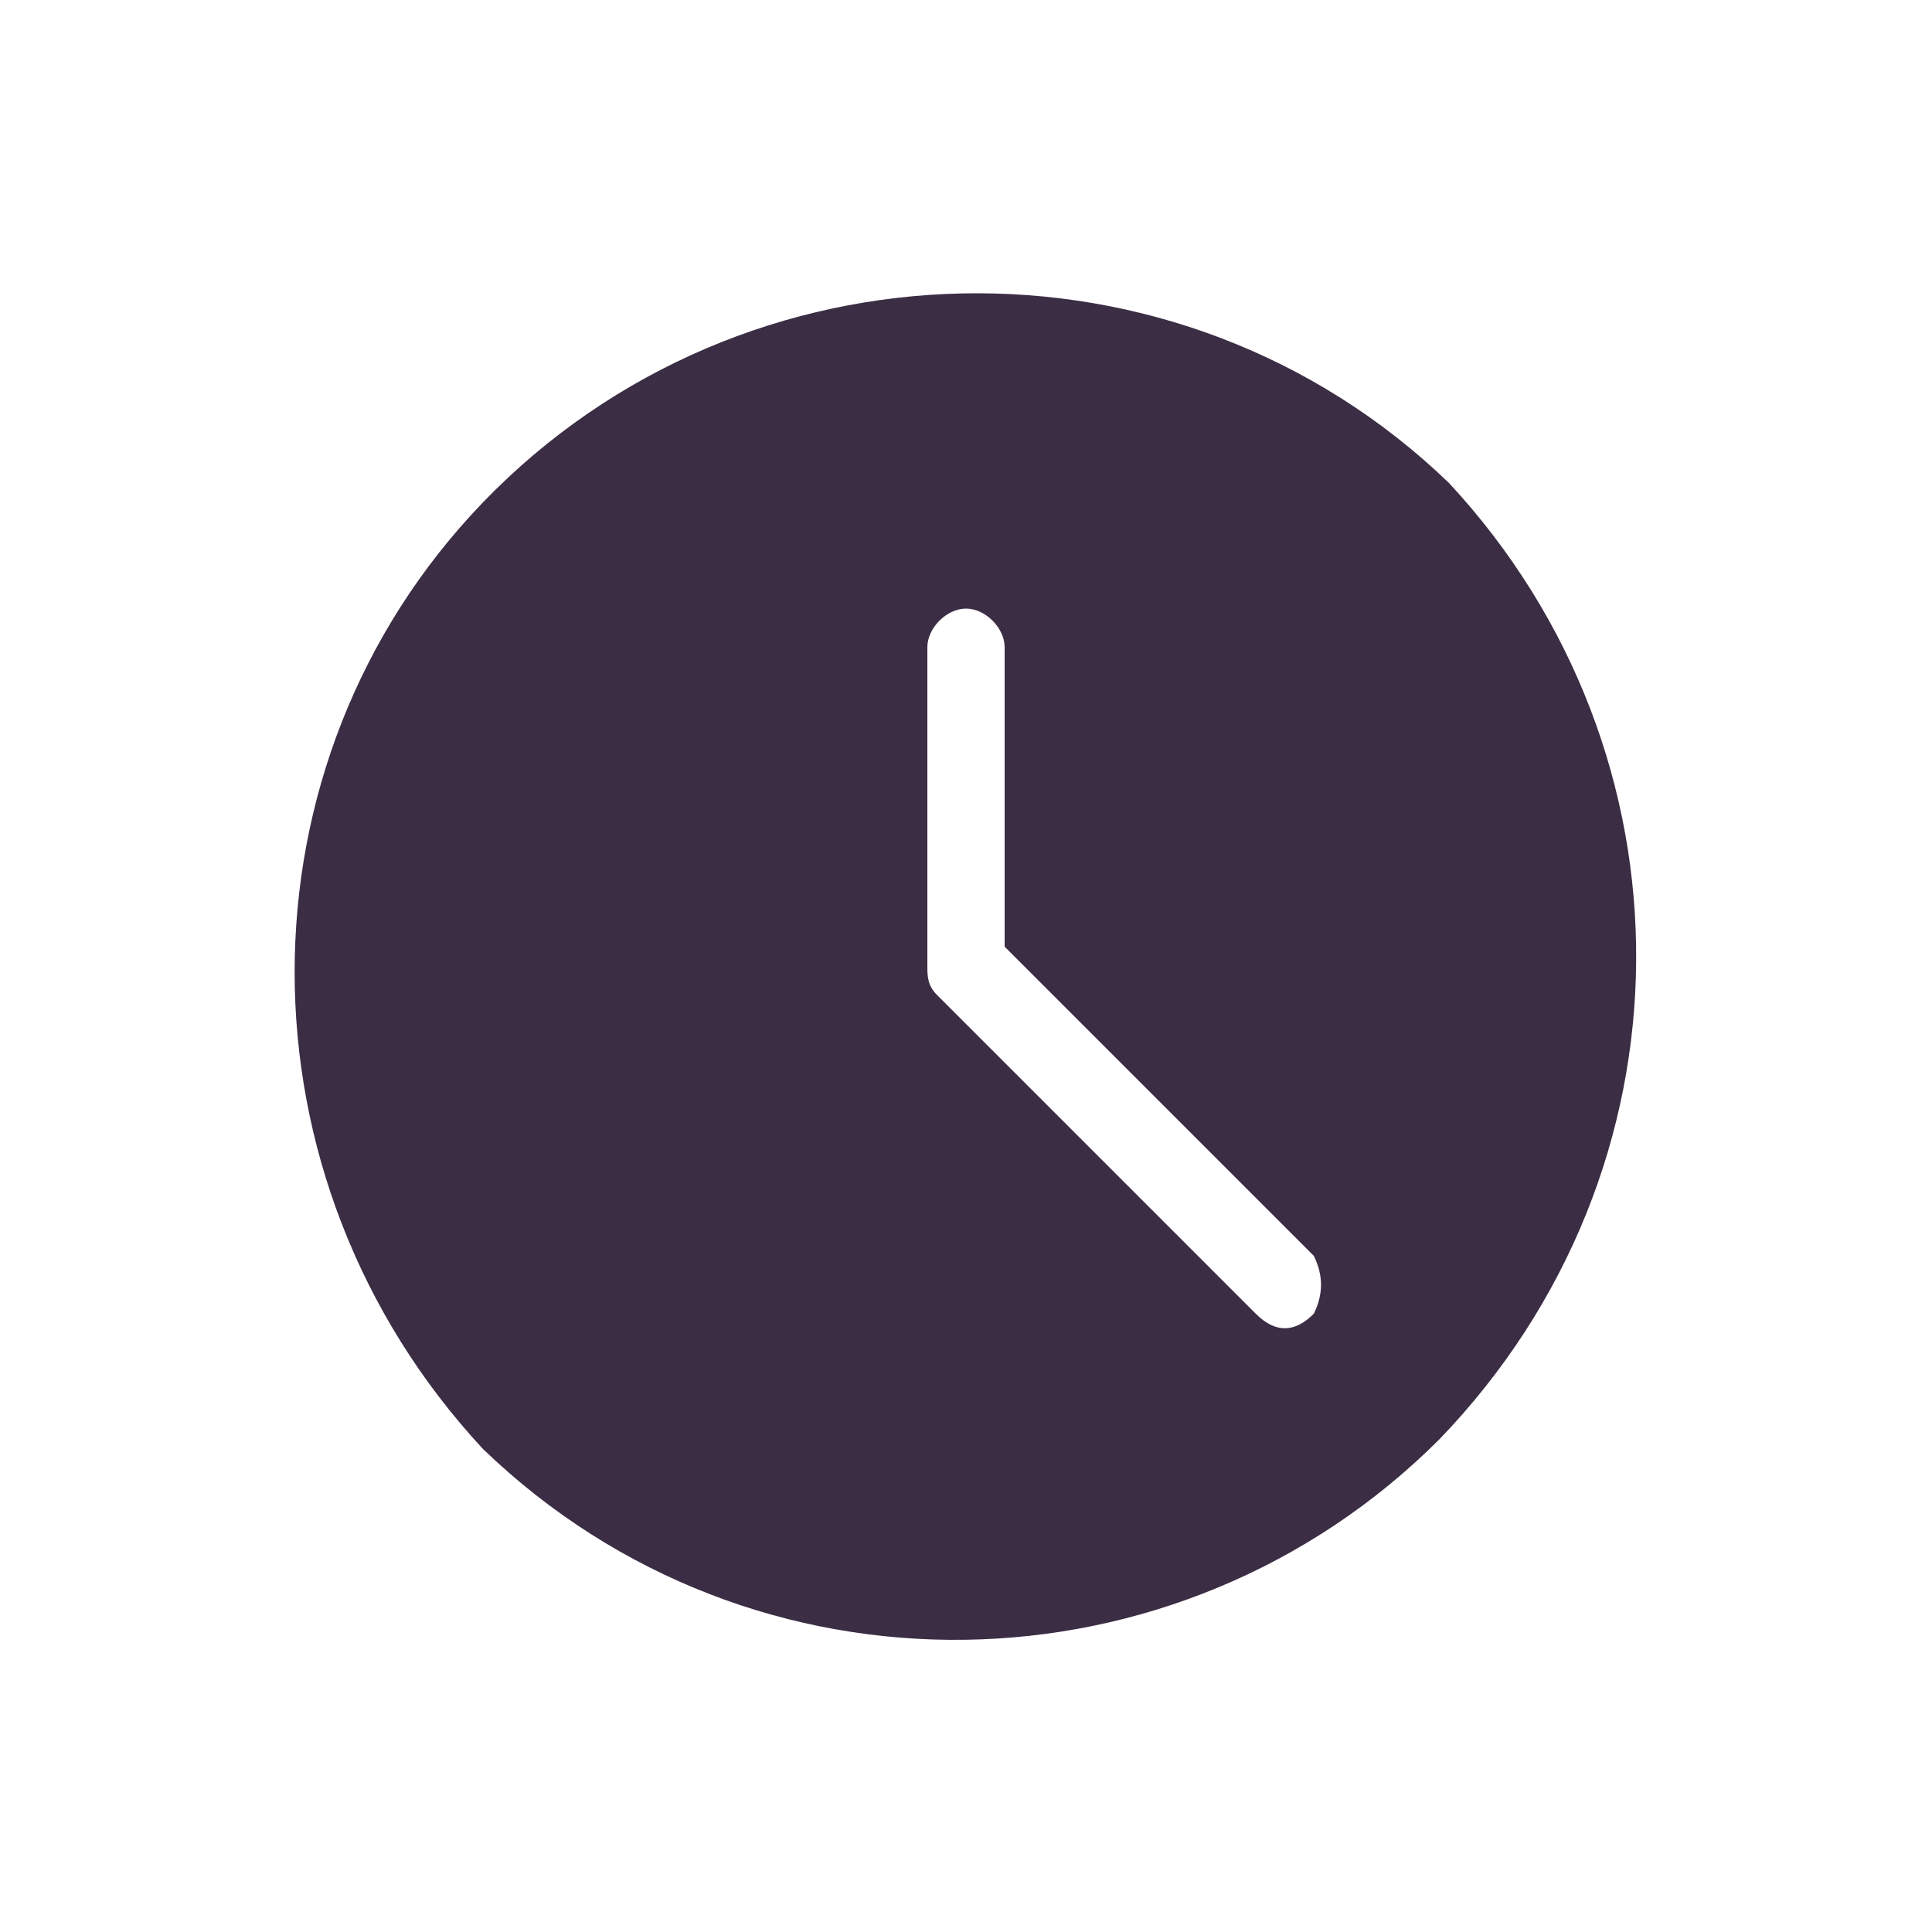
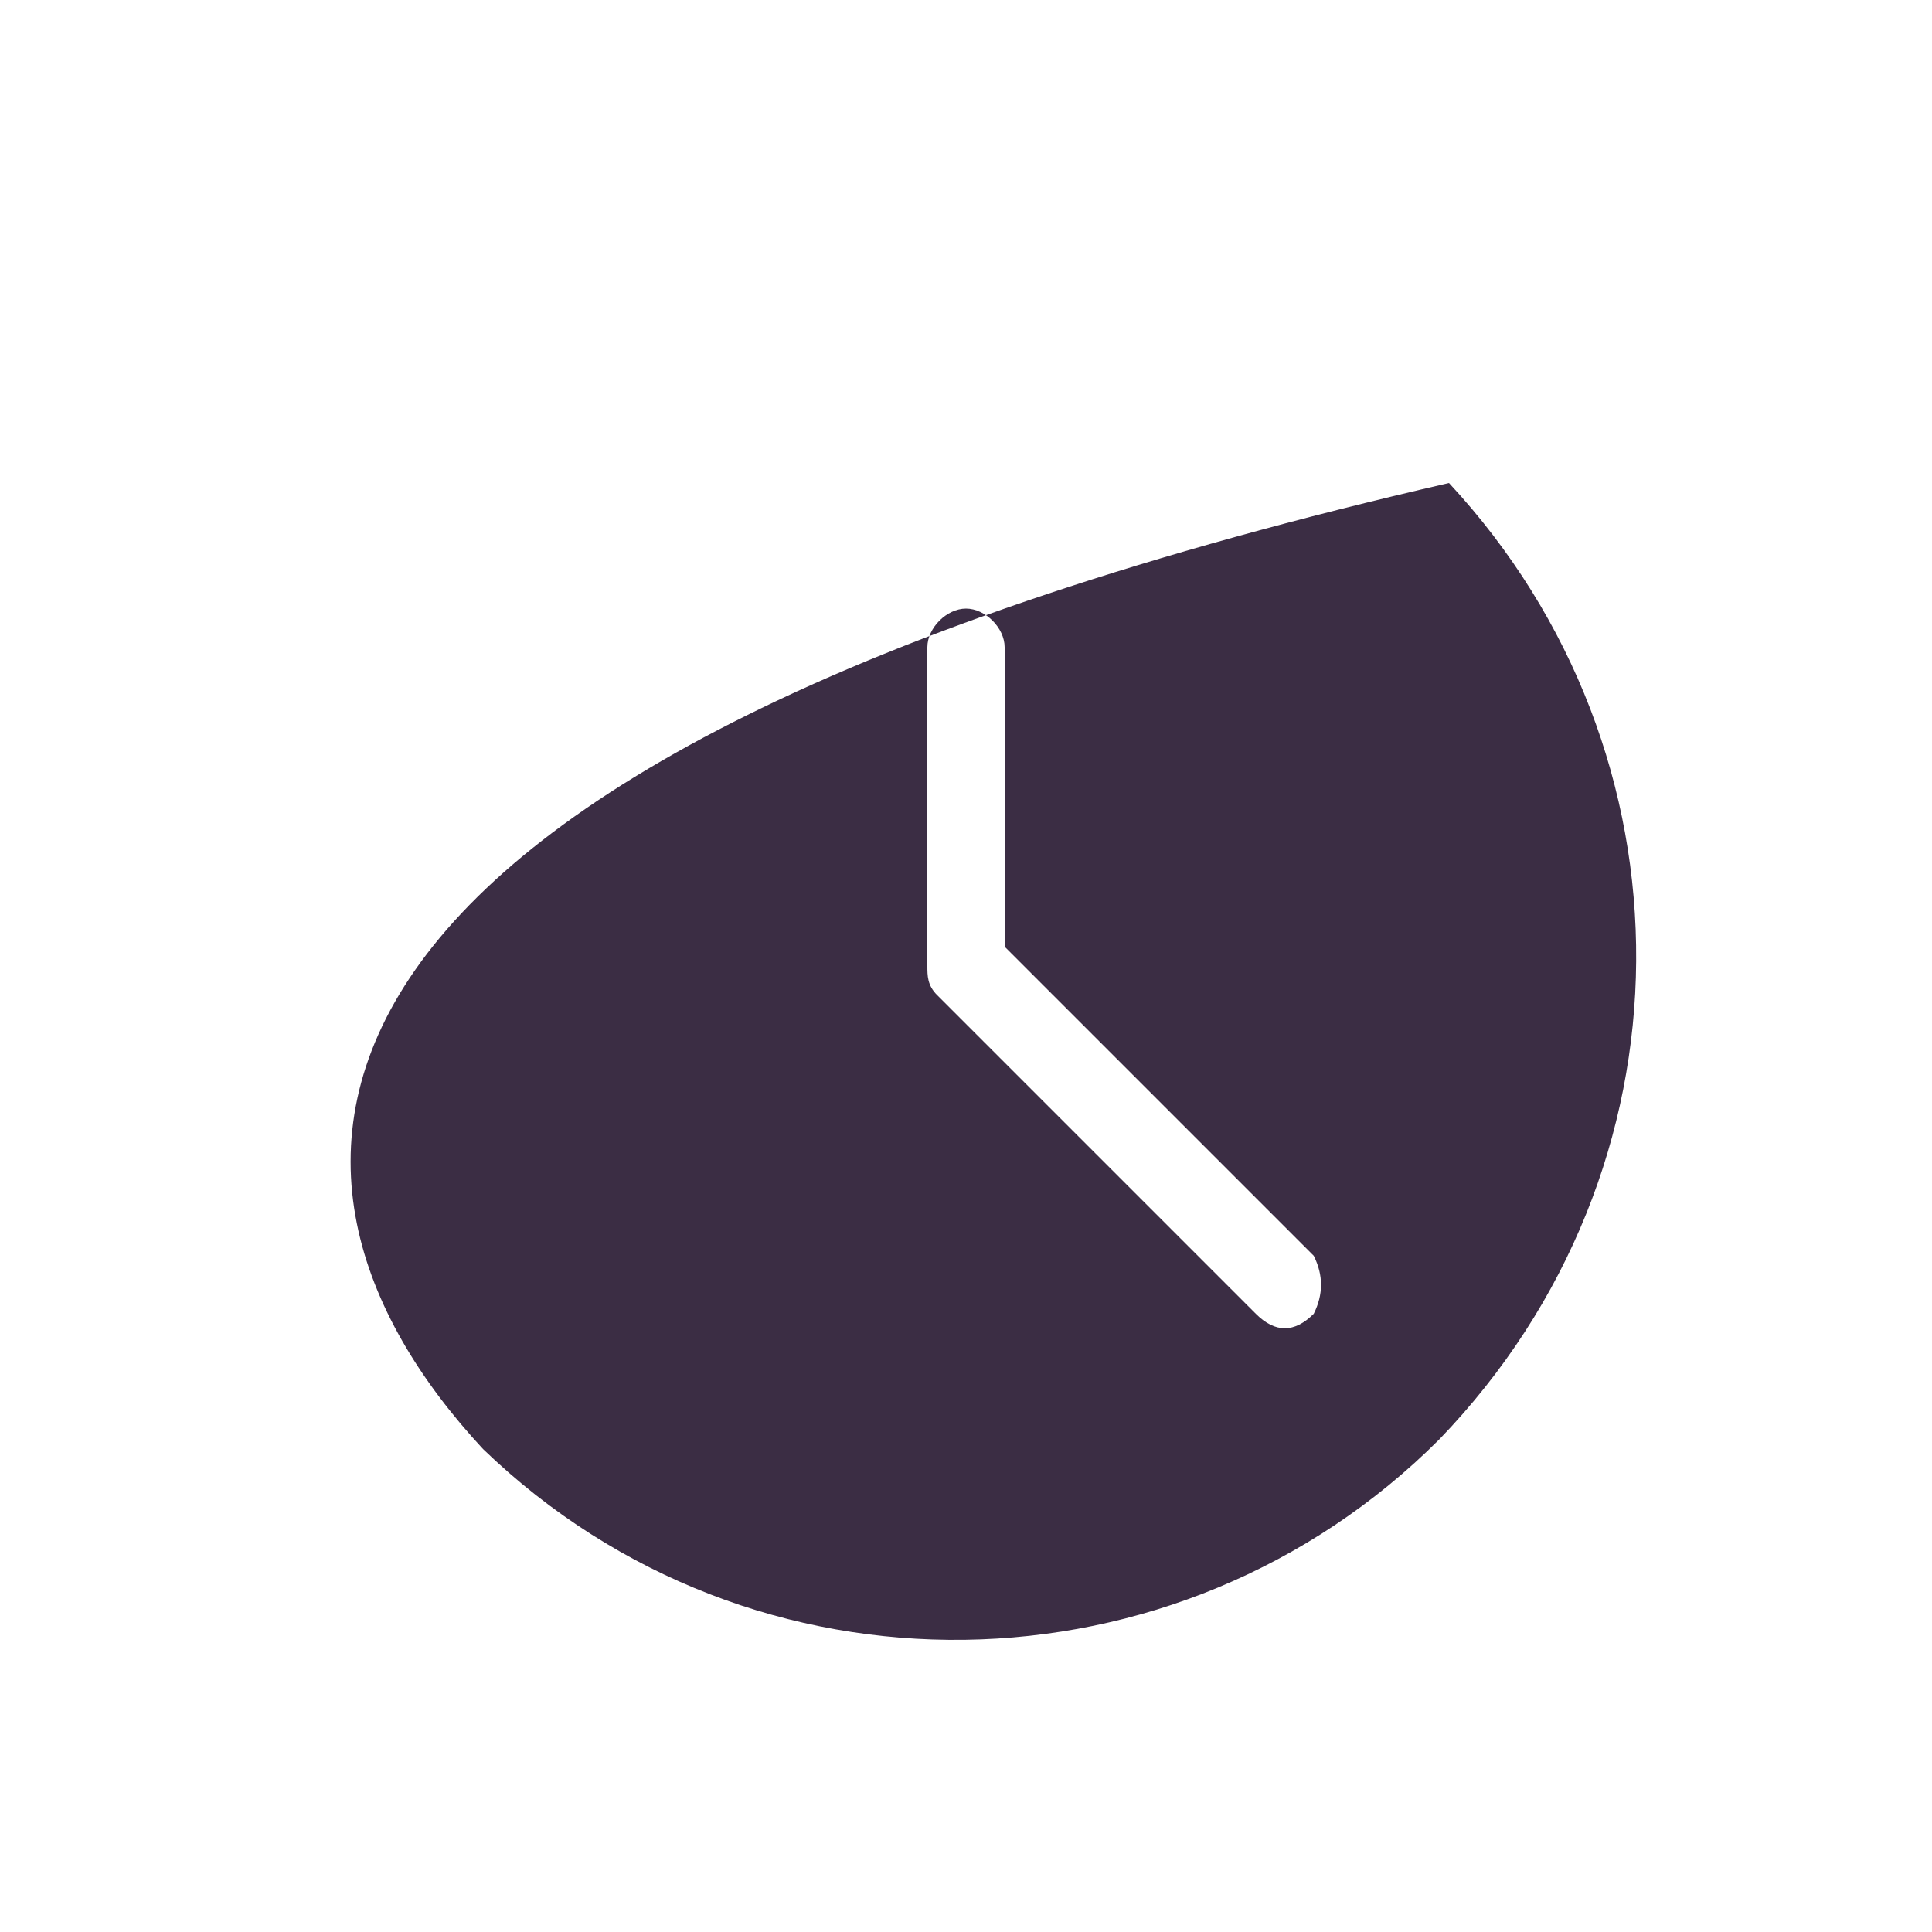
<svg xmlns="http://www.w3.org/2000/svg" version="1.0" id="圖層_1" x="0px" y="0px" viewBox="0 0 20 20" enable-background="new 0 0 20 20" xml:space="preserve">
-   <path fill="#3B2D44" d="M15,5C12.2,2.3,7.7,2.4,5,5.2C2.4,7.9,2.4,12.2,5,15c2.8,2.7,7.2,2.6,9.9-0.1C17.6,12.1,17.6,7.8,15,5z   M13.6,13.6c-0.2,0.2-0.4,0.2-0.6,0c0,0,0,0,0,0l-3.3-3.3c-0.1-0.1-0.1-0.2-0.1-0.3V6.7c0-0.2,0.2-0.4,0.4-0.4  c0.2,0,0.4,0.2,0.4,0.4v3.1l3.2,3.2C13.7,13.2,13.7,13.4,13.6,13.6C13.6,13.6,13.6,13.6,13.6,13.6z" />
+   <path fill="#3B2D44" d="M15,5C2.4,7.9,2.4,12.2,5,15c2.8,2.7,7.2,2.6,9.9-0.1C17.6,12.1,17.6,7.8,15,5z   M13.6,13.6c-0.2,0.2-0.4,0.2-0.6,0c0,0,0,0,0,0l-3.3-3.3c-0.1-0.1-0.1-0.2-0.1-0.3V6.7c0-0.2,0.2-0.4,0.4-0.4  c0.2,0,0.4,0.2,0.4,0.4v3.1l3.2,3.2C13.7,13.2,13.7,13.4,13.6,13.6C13.6,13.6,13.6,13.6,13.6,13.6z" />
</svg>